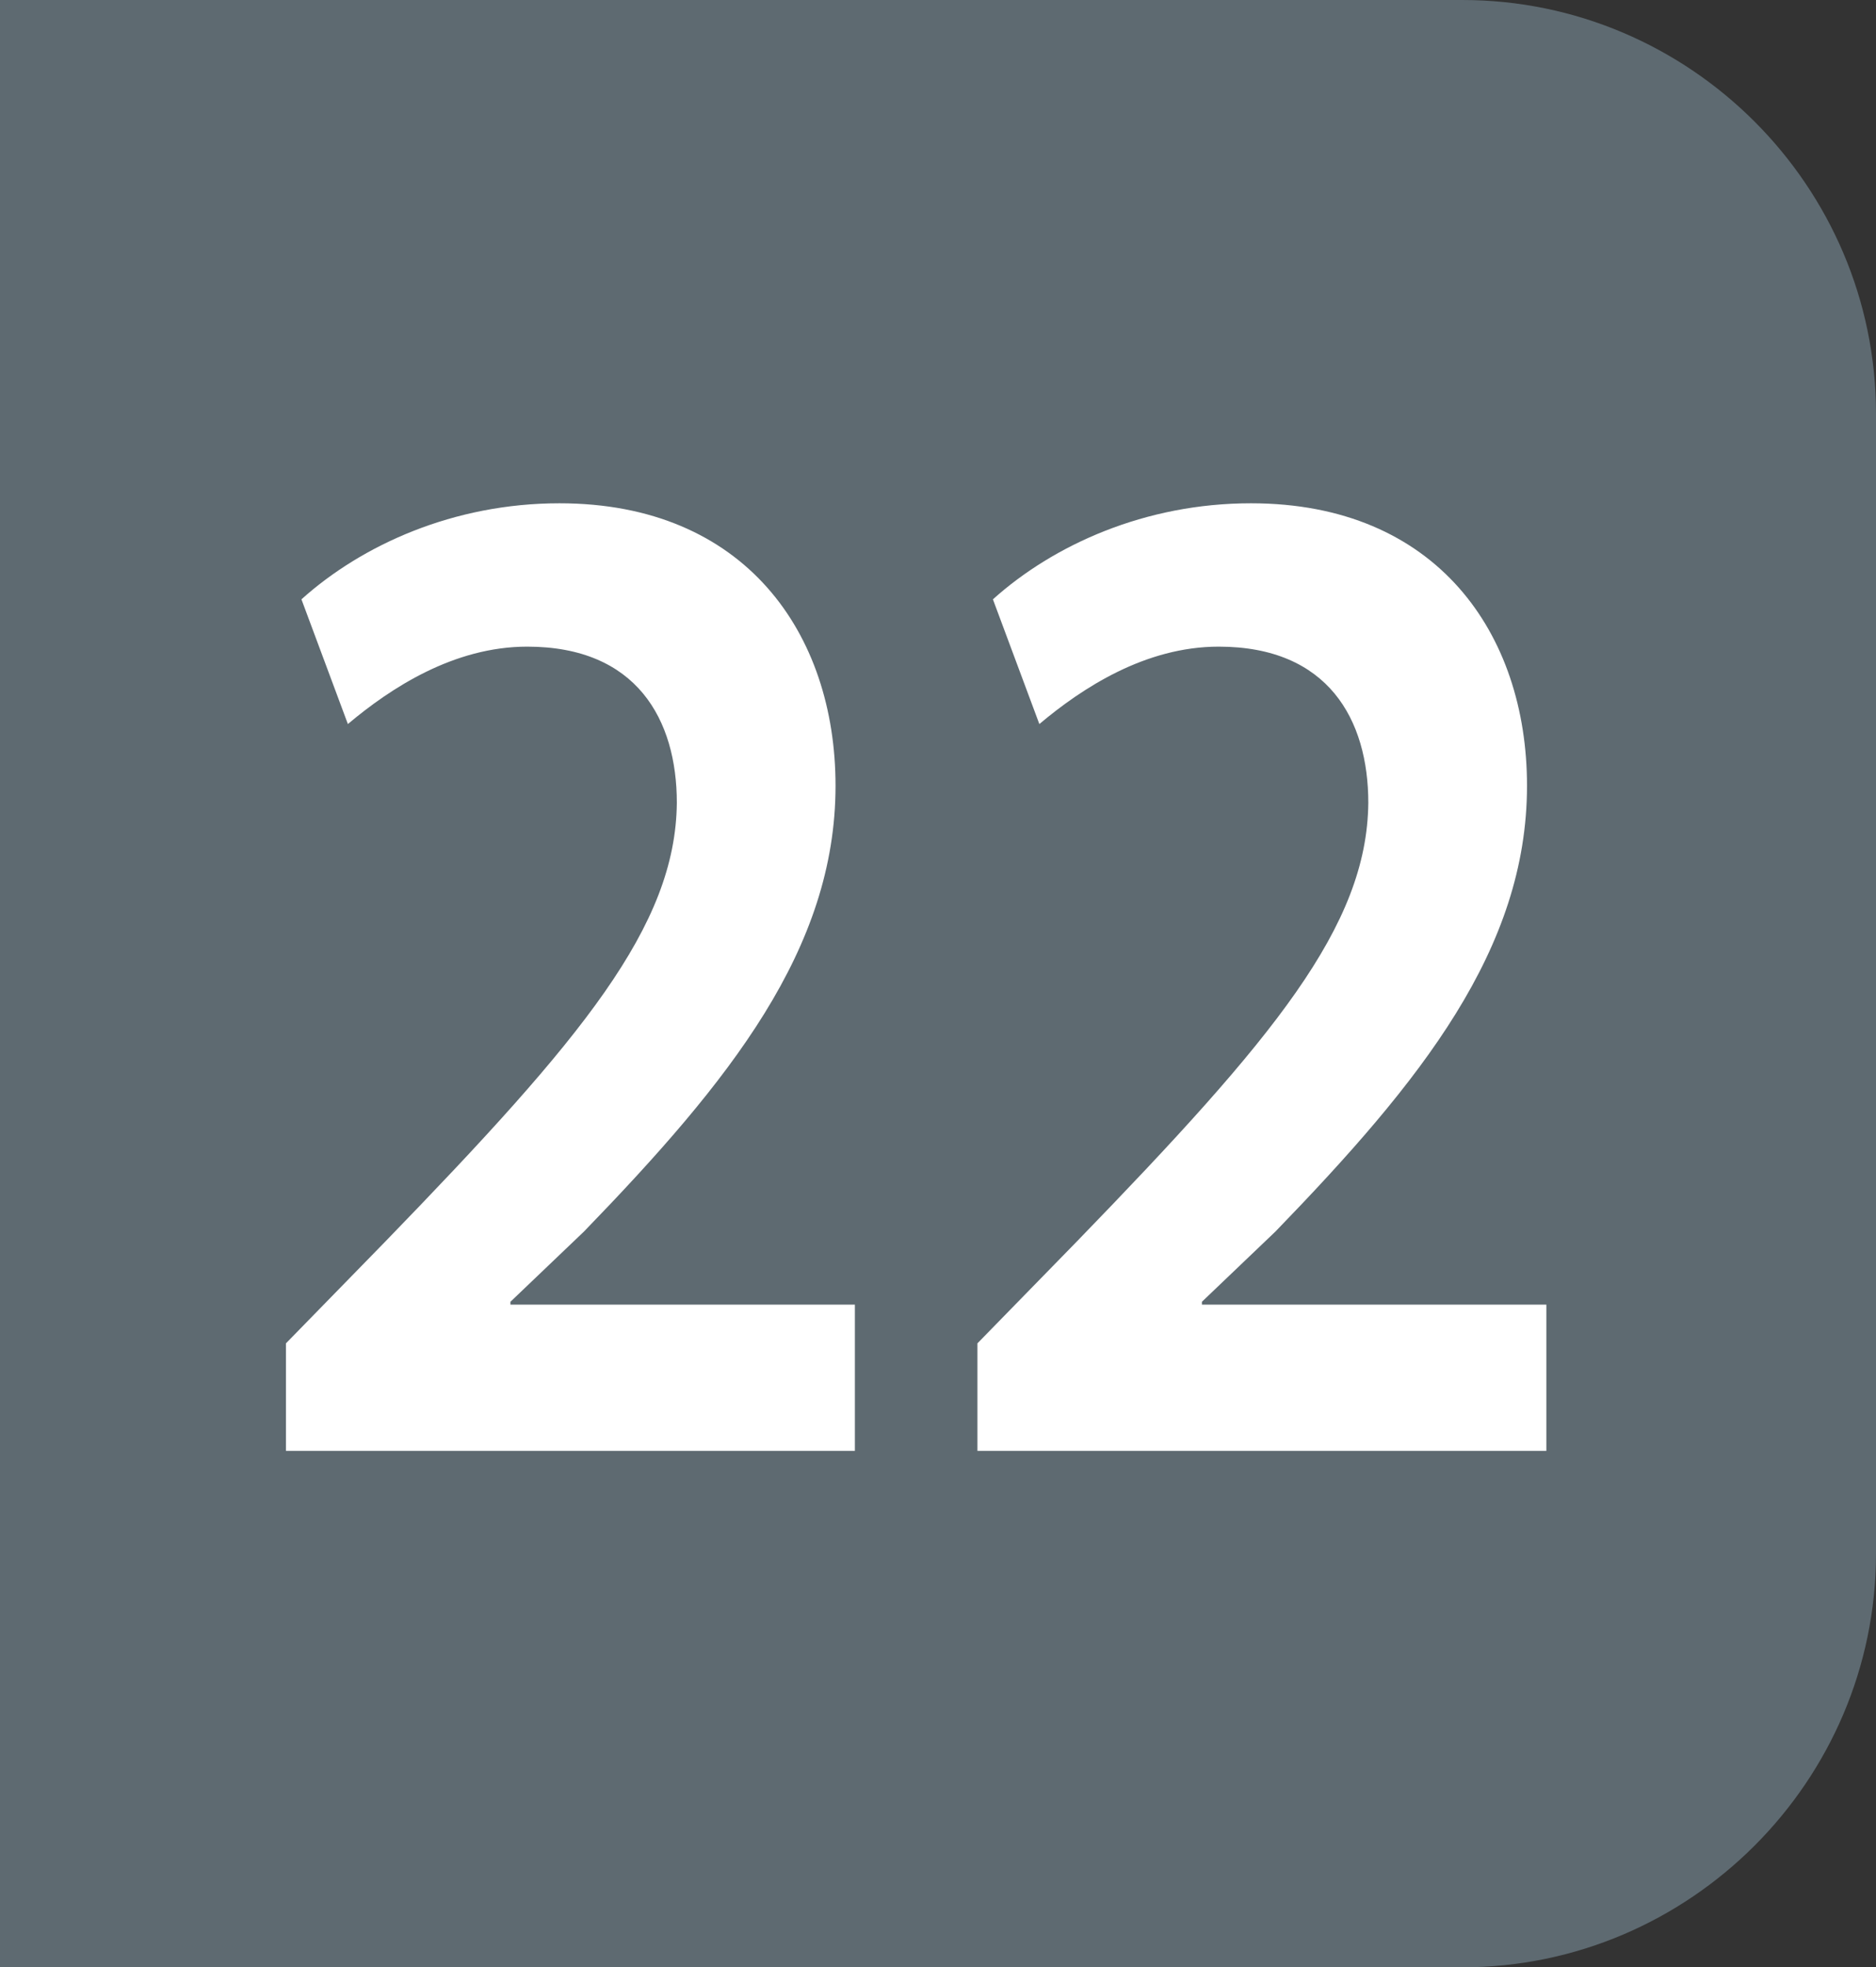
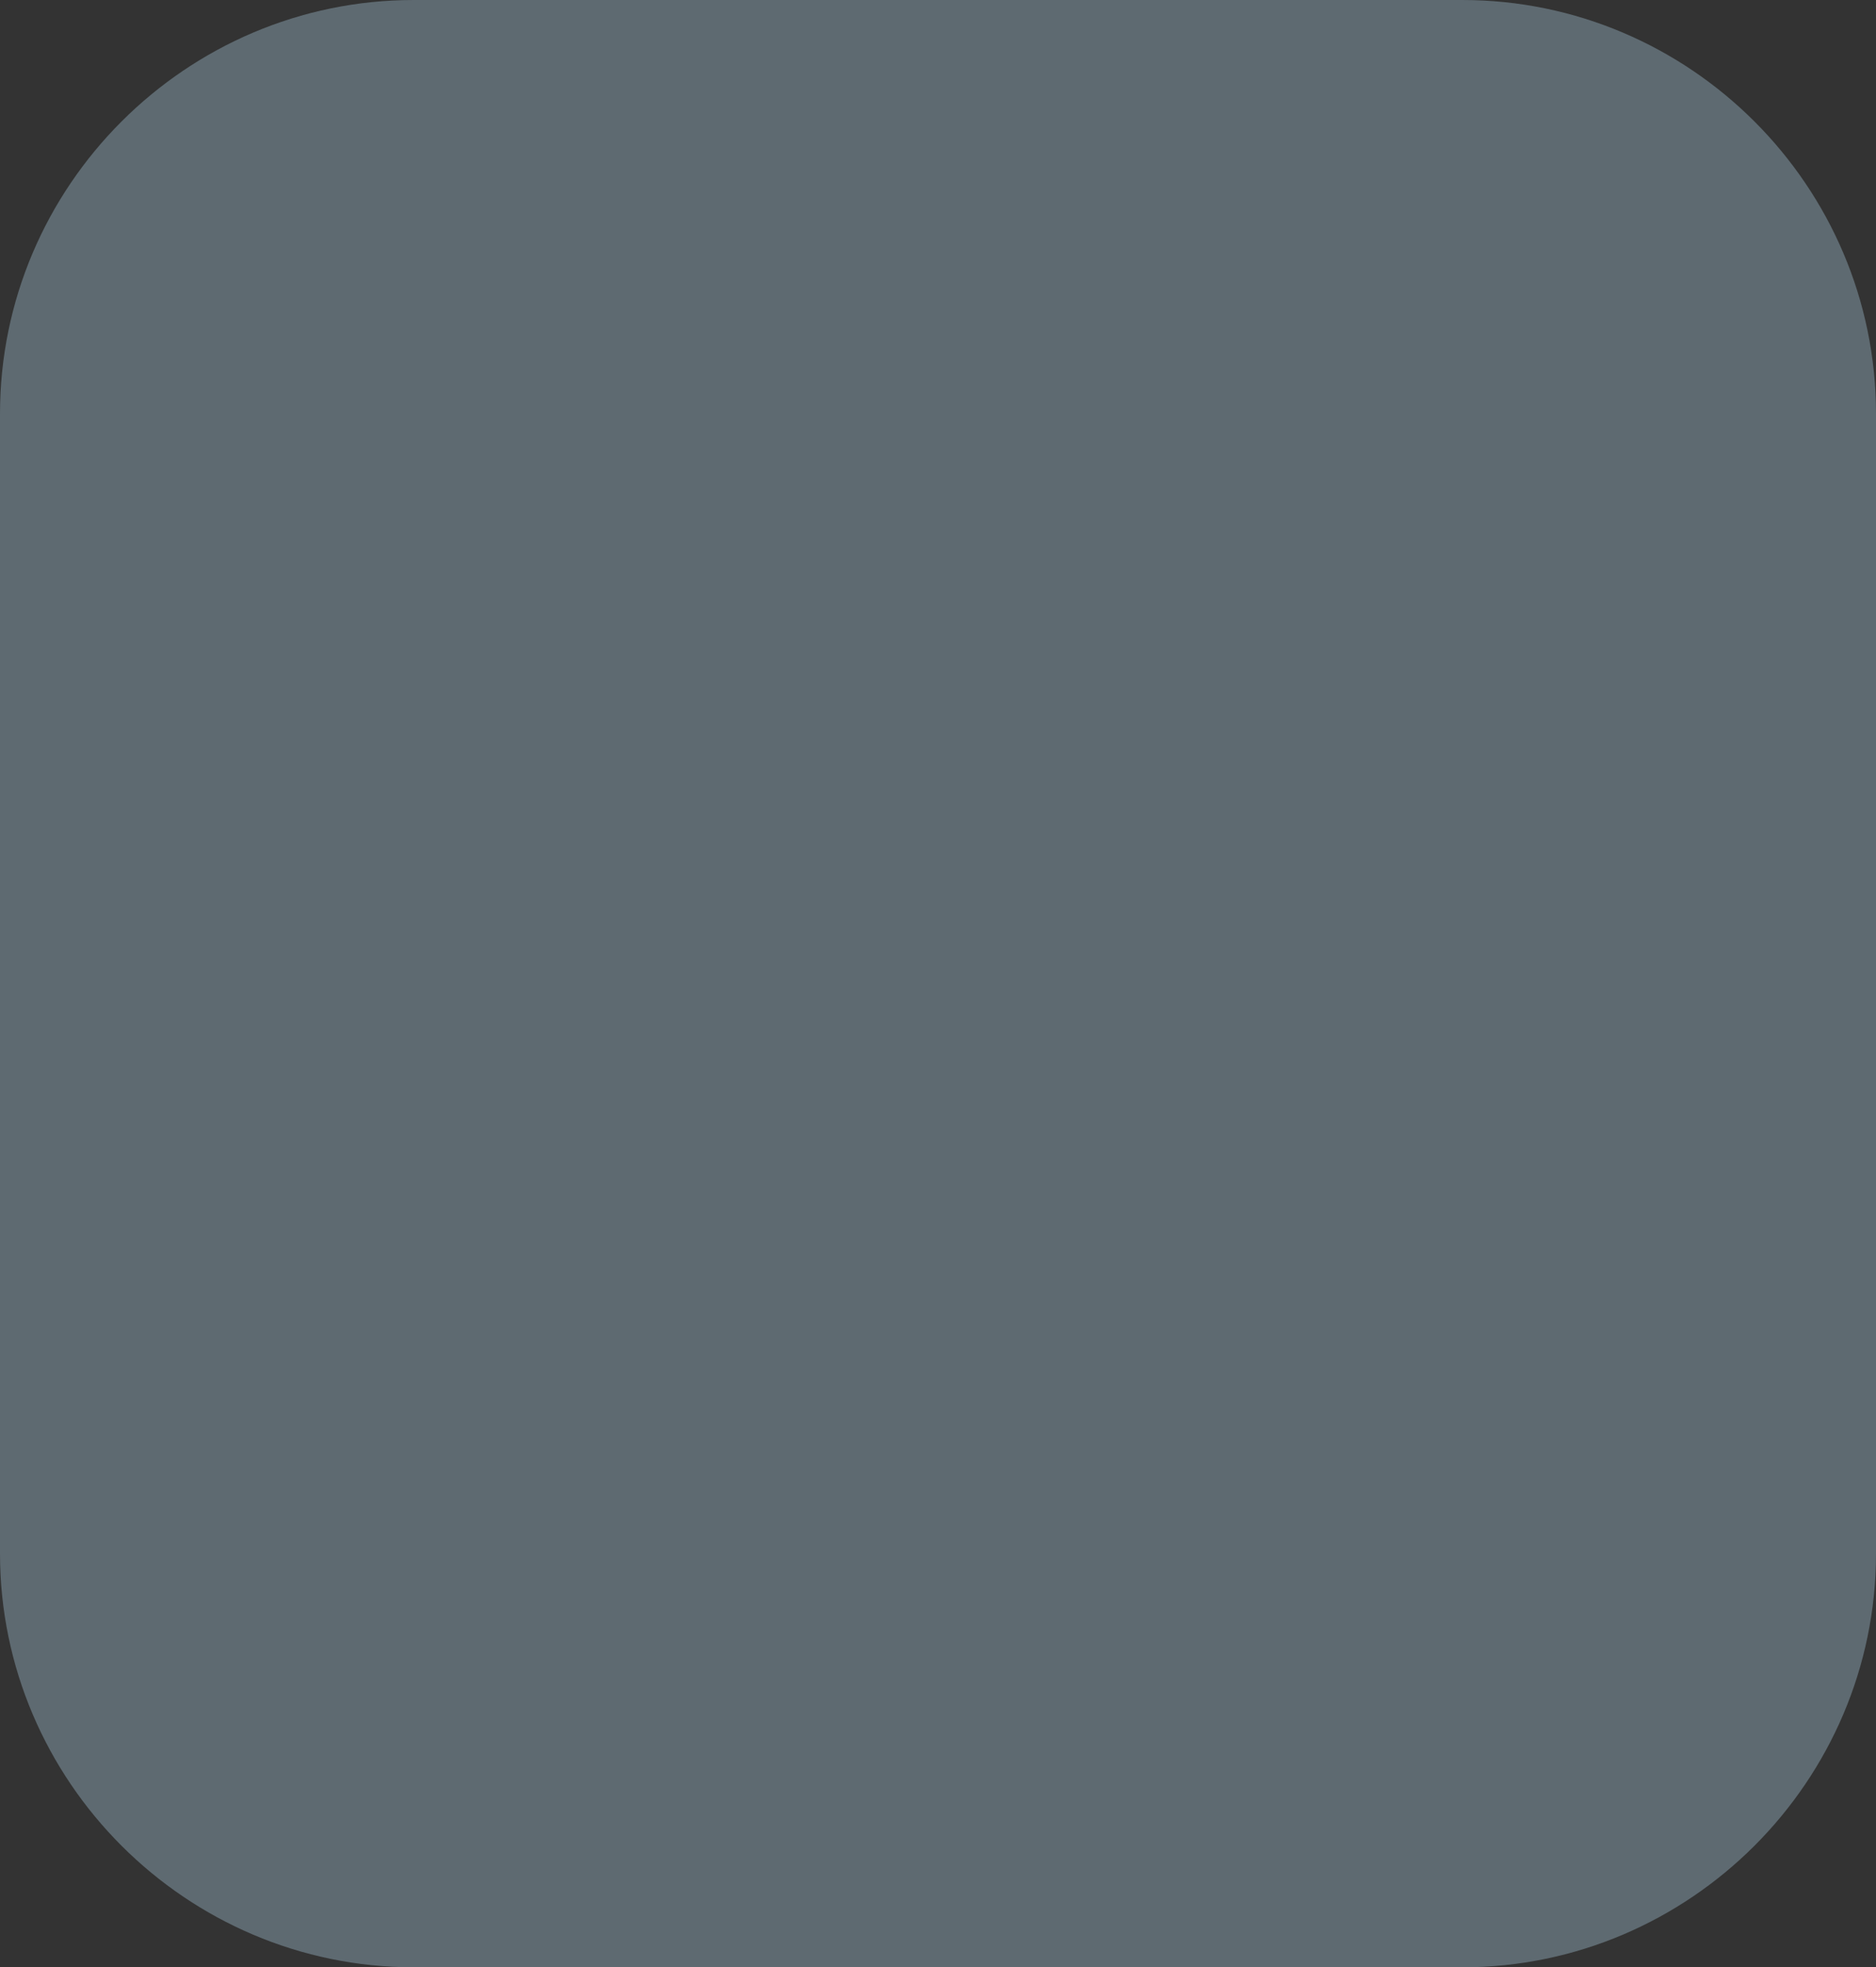
<svg xmlns="http://www.w3.org/2000/svg" id="Calque_2" data-name="Calque 2" viewBox="0 0 1510.52 1583.89">
  <rect x="0" y="0" width="1510.52" height="1583.89" fill="#333333" stroke="none" />
  <defs>
    <style>
      .cls-1 {
        fill: #fff;
      }

      .cls-2 {
        fill: #5e6a71;
      }
    </style>
  </defs>
  <g id="a">
    <path class="cls-2" d="M1177.4,1583.89c183.18,0,333.12-149.94,333.12-333.11V333.13c.01-183.35-149.94-333.13-333.12-333.13H333.12C149.94,0,0,149.78,0,333.13v917.64c0,183.18,149.94,333.11,333.12,333.11h844.28Z" />
    <g>
-       <path class="cls-1" d="M230.25,1168.08v-86.56l79.98-81.94c158.92-163.89,233.71-253.91,234.75-353.17,0-66.94-32.2-125.8-120.49-125.8-59.21,0-110.1,33.47-144.38,62.32l-37.39-100.41c48.82-43.86,122.57-77.33,207.75-77.33,149.58,0,222.29,105.03,222.29,227.37,0,131.57-85.18,237.75-202.55,358.94l-59.21,56.55v2.31h277.34v117.72H230.25Z" />
-       <path class="cls-1" d="M787.01,1168.08v-86.56l79.98-81.94c158.92-163.89,233.71-253.91,234.75-353.17,0-66.94-32.2-125.8-120.49-125.8-59.21,0-110.1,33.47-144.38,62.32l-37.39-100.41c48.82-43.86,122.57-77.33,207.75-77.33,149.58,0,222.29,105.03,222.29,227.37,0,131.57-85.18,237.75-202.55,358.94l-59.21,56.55v2.31h277.34v117.72h-458.09Z" />
-     </g>
-     <rect class="cls-2" y="1214.75" width="431.58" height="369.14" />
-     <rect class="cls-2" width="459.29" height="346.33" />
+       </g>
  </g>
</svg>